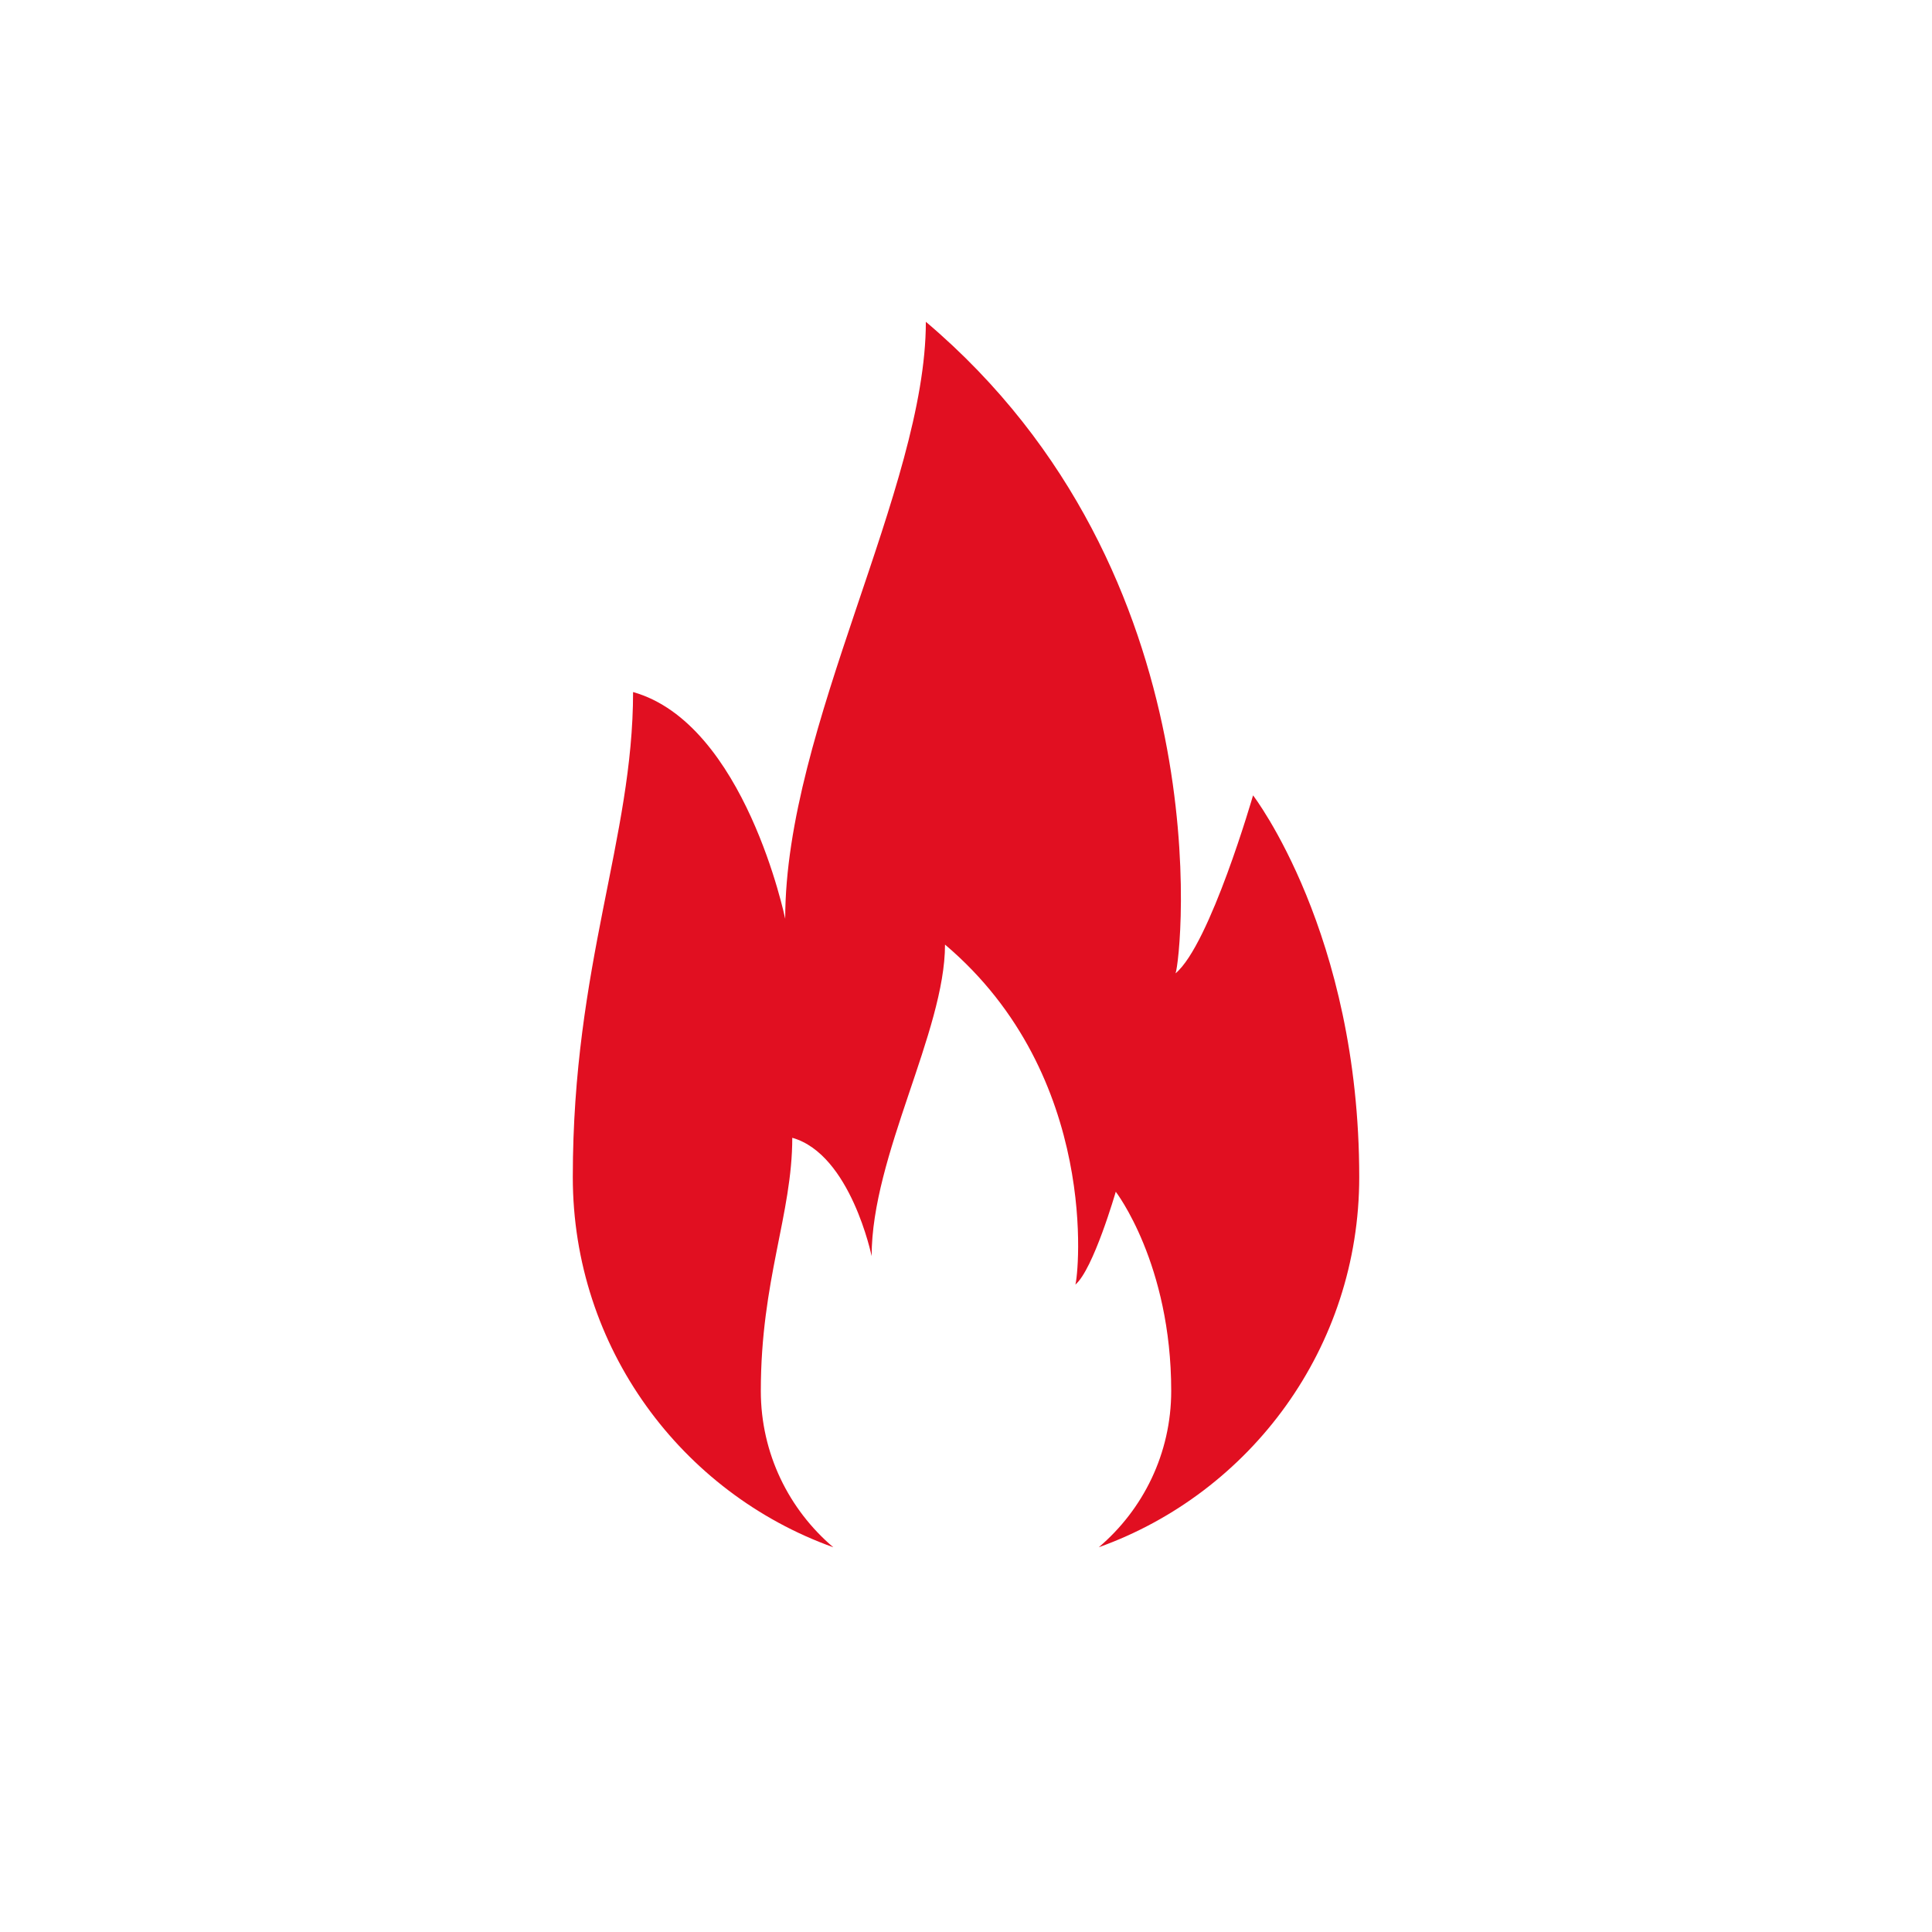
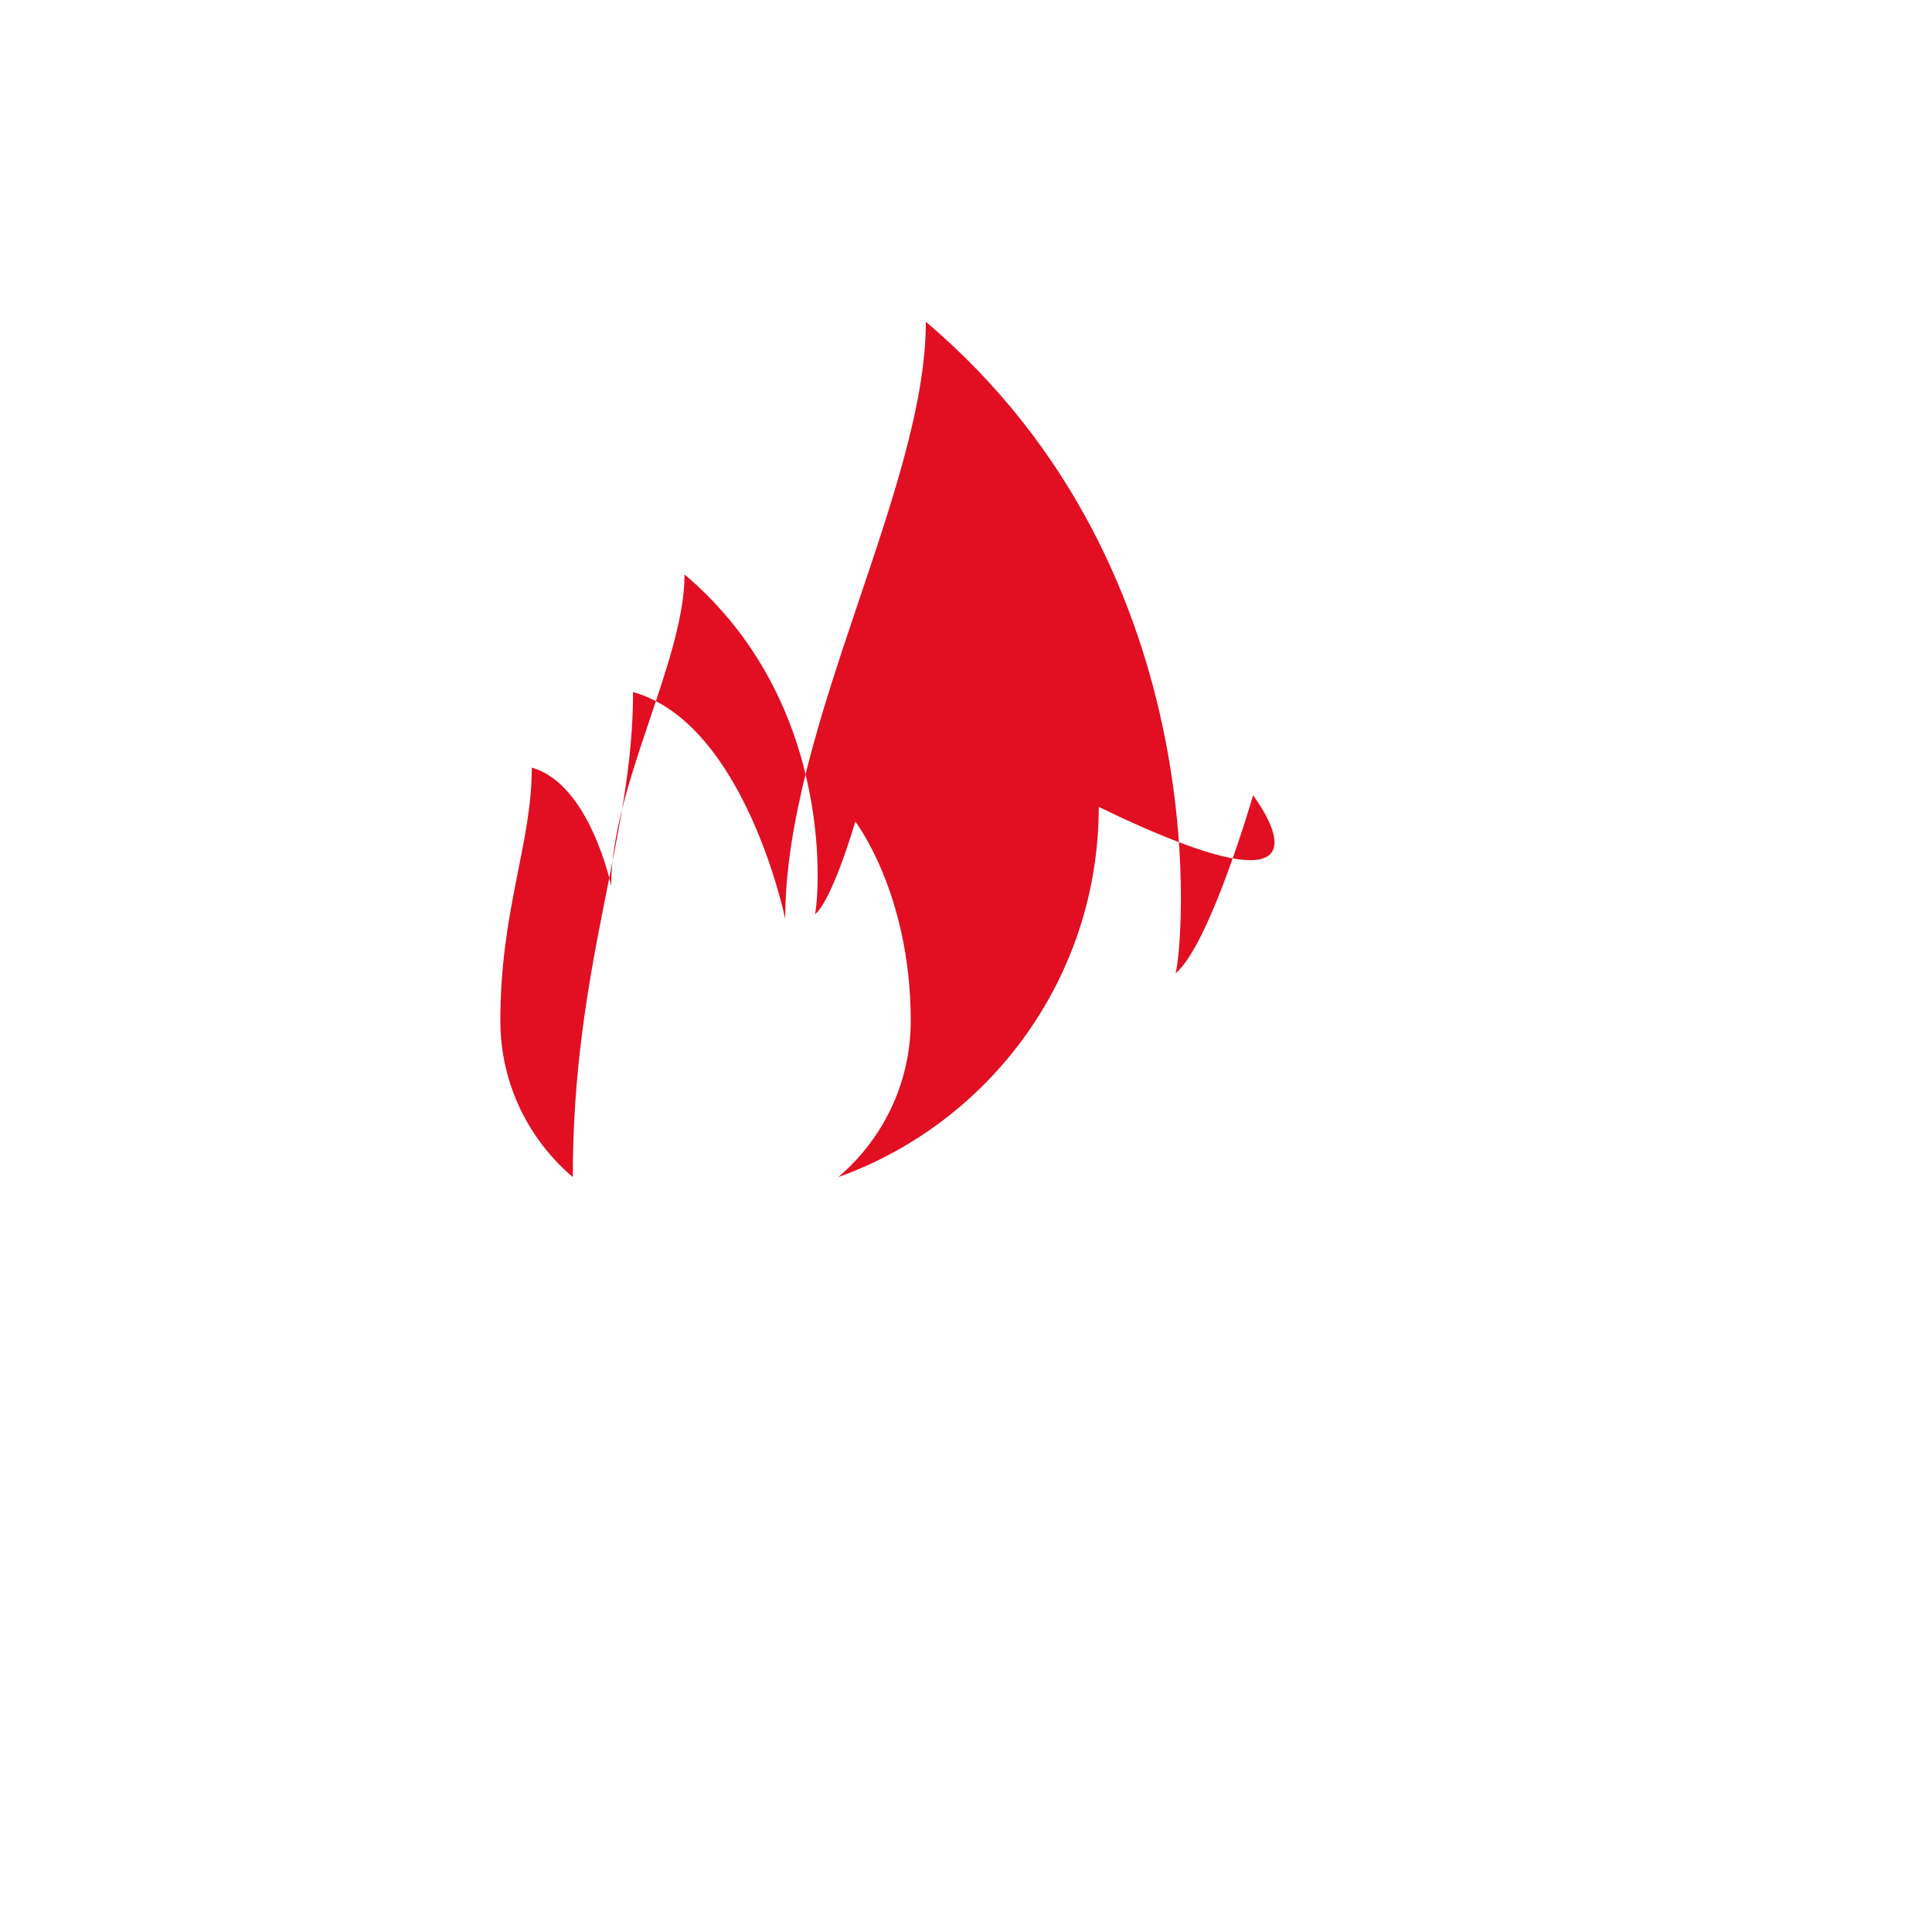
<svg xmlns="http://www.w3.org/2000/svg" version="1.1" class="svg__element" viewBox="0 0 50 50" enable-background="new 0 0 50 50" xml:space="preserve">
-   <path fill="#e10f21" d="M32.429,20.584c0,0-1.114,3.863-2.006,4.606c0.148-0.372,1.263-10.325-6.462-16.862c0,4.308-3.64,10.473-3.64,15.45             c0,0-1.04-5.051-3.937-5.868c0,3.788-1.56,7.056-1.56,12.553c0,4.414,2.812,8.171,6.741,9.58             c-1.146-0.974-1.875-2.424-1.875-4.046c0-2.868,0.814-4.574,0.814-6.551c1.512,0.427,2.054,3.062,2.054,3.062             c0-2.597,1.899-5.814,1.899-8.062c4.031,3.411,3.45,8.604,3.373,8.8c0.465-0.389,1.046-2.404,1.046-2.404s1.435,1.86,1.435,5.155             c0,1.622-0.729,3.072-1.875,4.046c3.93-1.409,6.741-5.166,6.741-9.58C35.177,24.15,32.429,20.584,32.429,20.584z" />
+   <path fill="#e10f21" d="M32.429,20.584c0,0-1.114,3.863-2.006,4.606c0.148-0.372,1.263-10.325-6.462-16.862c0,4.308-3.64,10.473-3.64,15.45             c0,0-1.04-5.051-3.937-5.868c0,3.788-1.56,7.056-1.56,12.553c-1.146-0.974-1.875-2.424-1.875-4.046c0-2.868,0.814-4.574,0.814-6.551c1.512,0.427,2.054,3.062,2.054,3.062             c0-2.597,1.899-5.814,1.899-8.062c4.031,3.411,3.45,8.604,3.373,8.8c0.465-0.389,1.046-2.404,1.046-2.404s1.435,1.86,1.435,5.155             c0,1.622-0.729,3.072-1.875,4.046c3.93-1.409,6.741-5.166,6.741-9.58C35.177,24.15,32.429,20.584,32.429,20.584z" />
</svg>